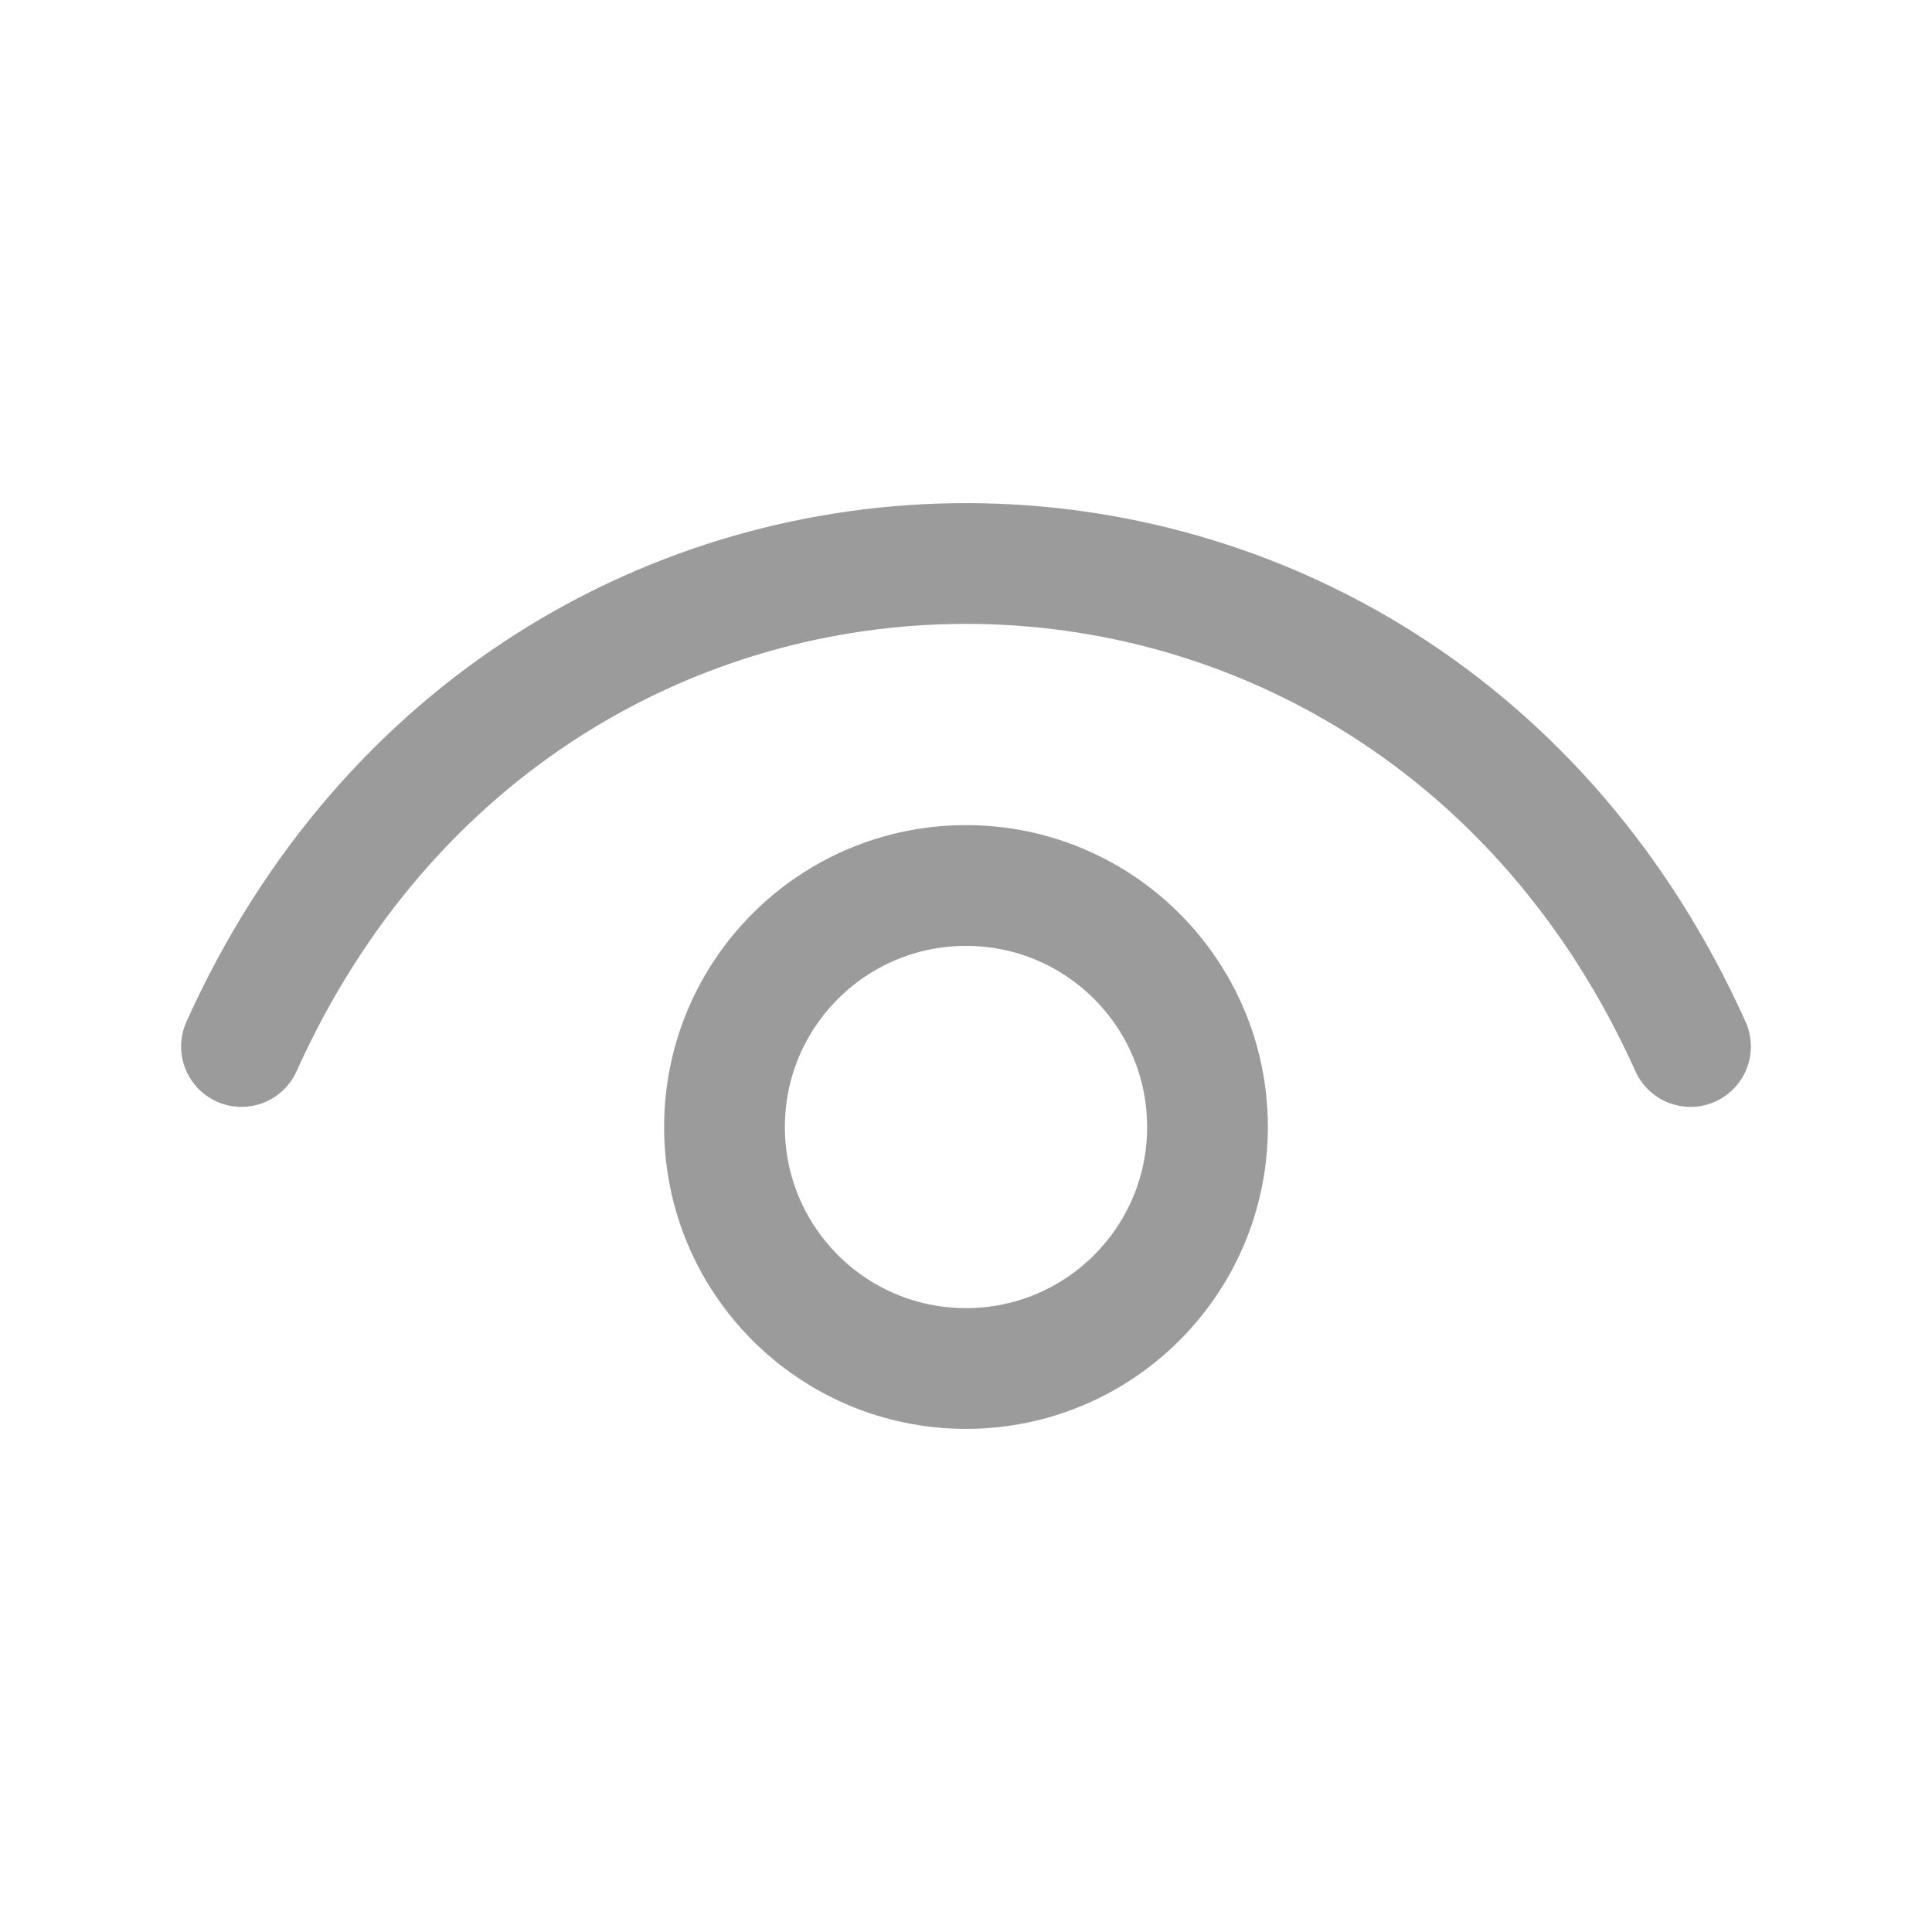
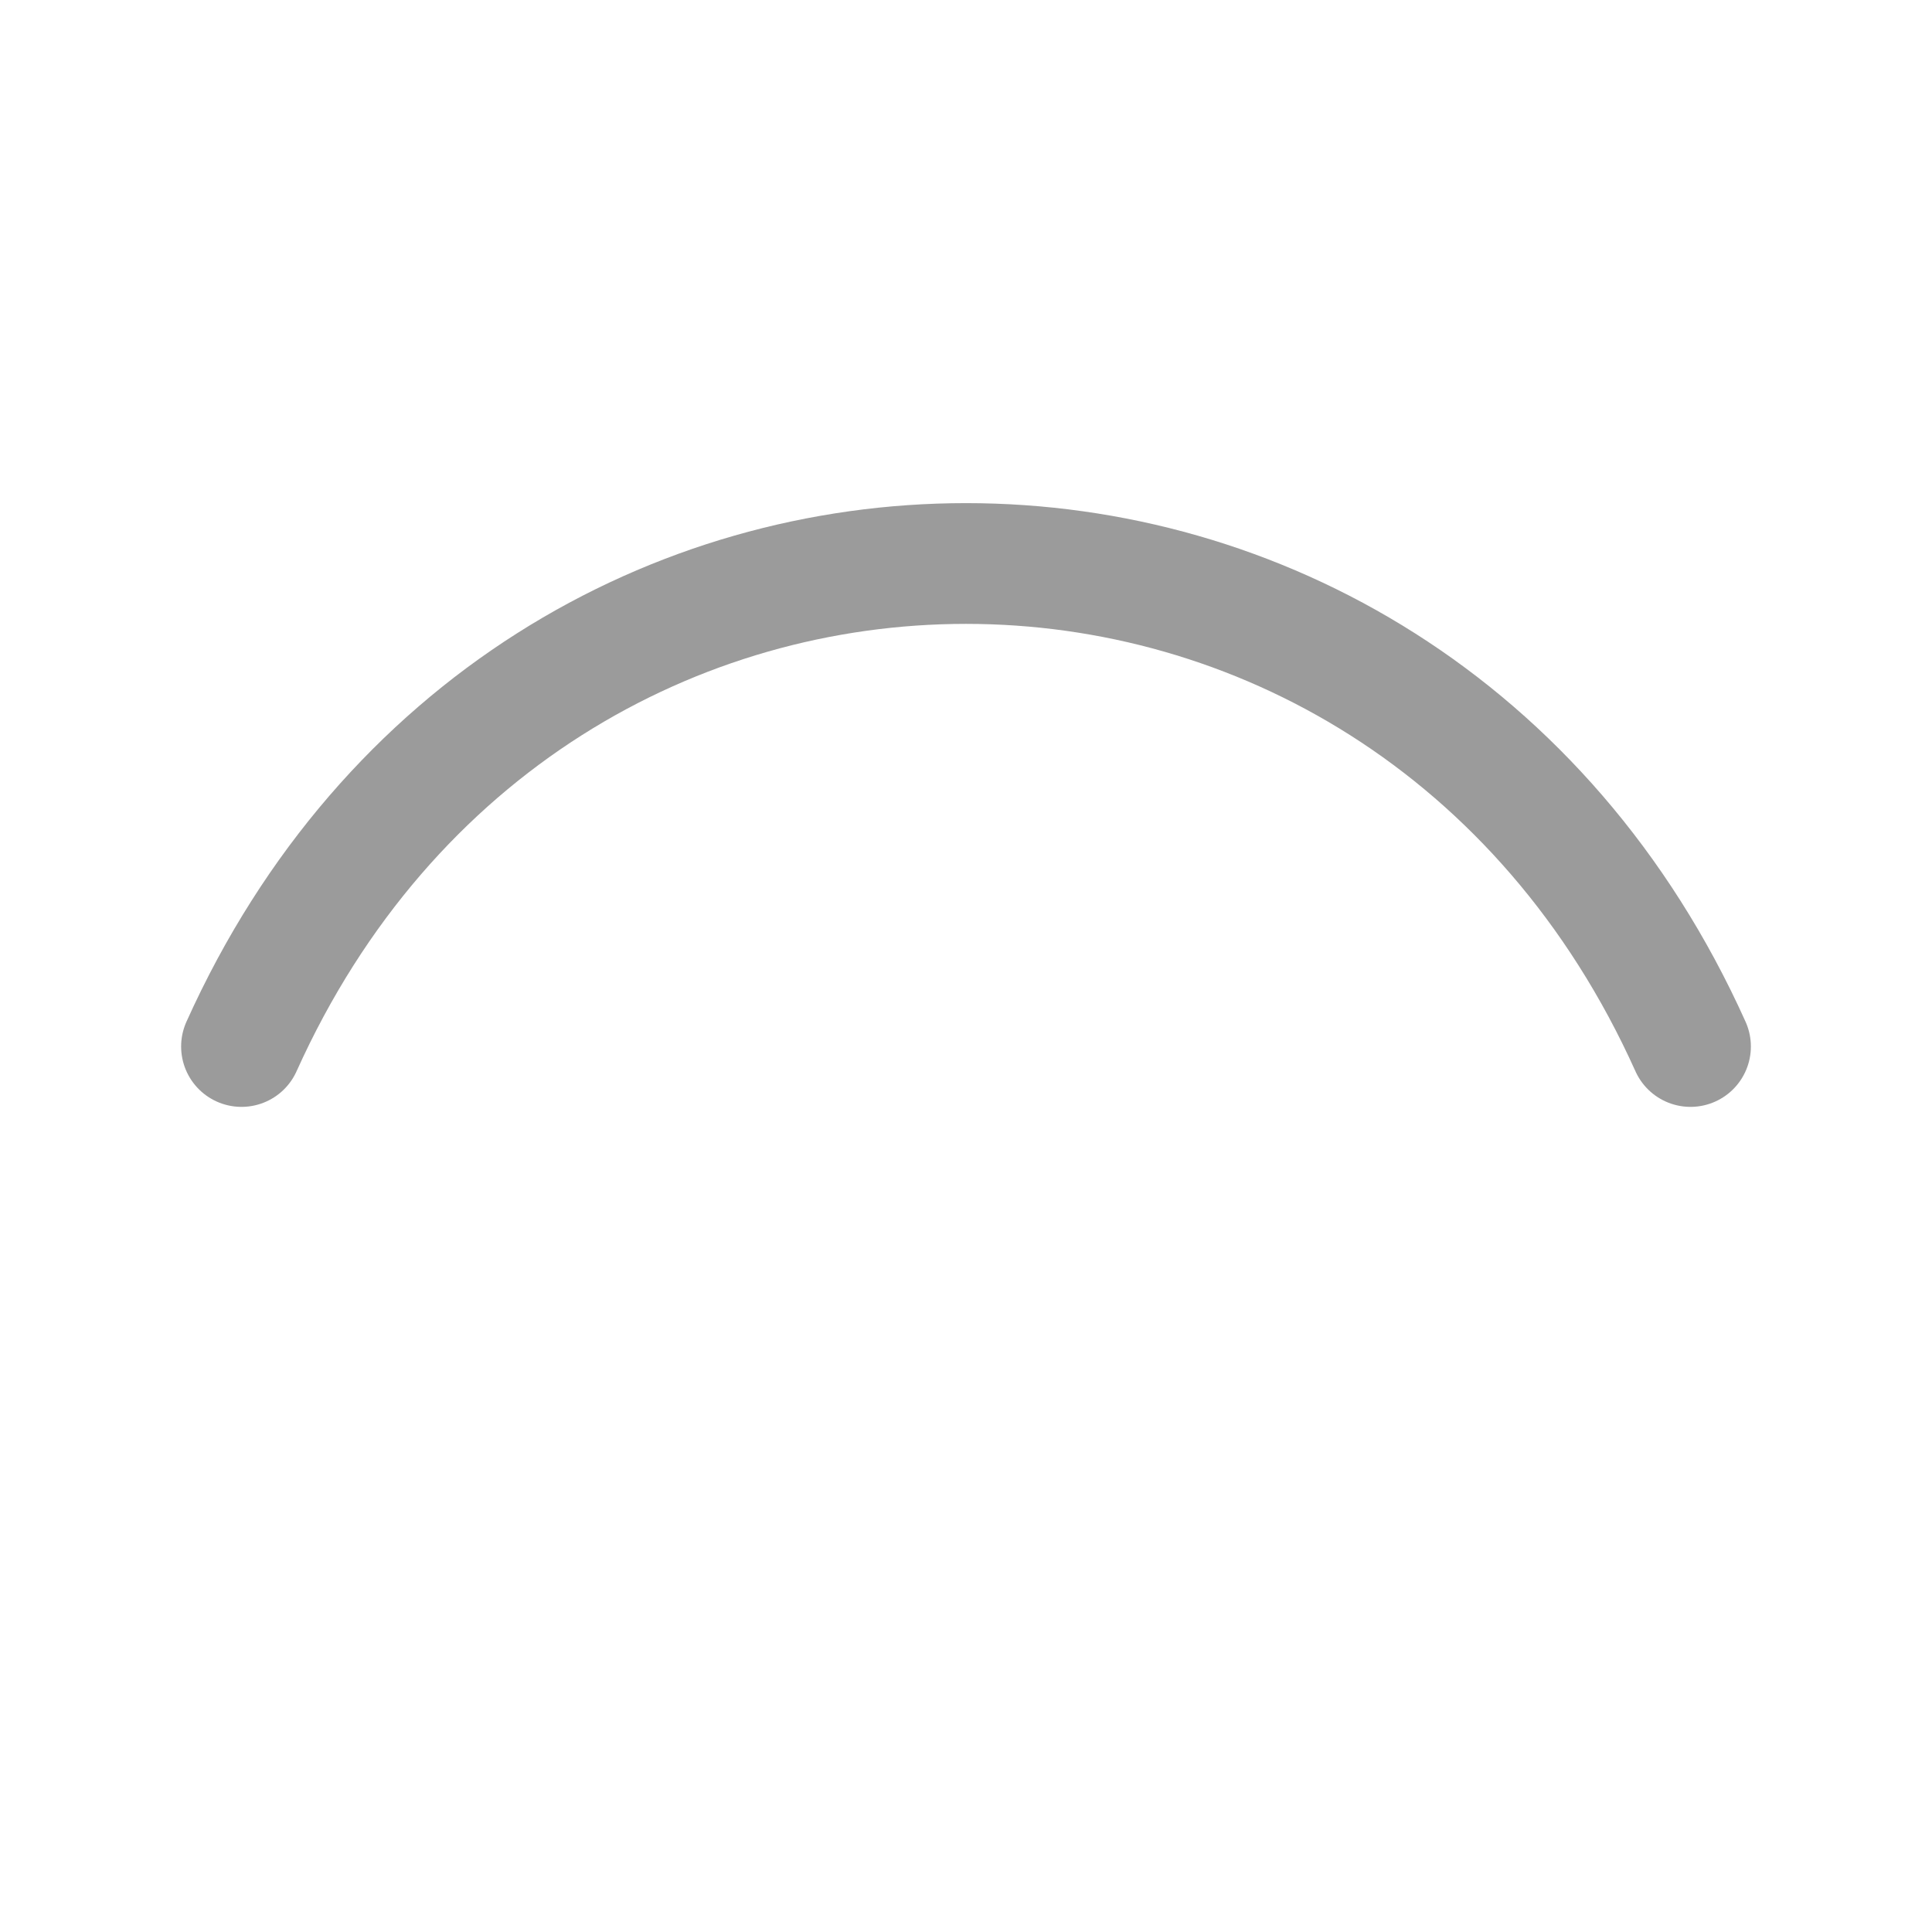
<svg xmlns="http://www.w3.org/2000/svg" width="24px" height="24px" viewBox="0 0 24 24" stroke-width="1.5" fill="none" color="#9b9b9b">
  <path d="M3 13C6.6 5 17.4 5 21 13" stroke="#9b9b9b" stroke-width="1.5" stroke-linecap="round" stroke-linejoin="round" />
-   <path d="M12 17C10.343 17 9 15.657 9 14C9 12.343 10.343 11 12 11C13.657 11 15 12.343 15 14C15 15.657 13.657 17 12 17Z" stroke="#9b9b9b" stroke-width="1.5" stroke-linecap="round" stroke-linejoin="round" />
</svg>